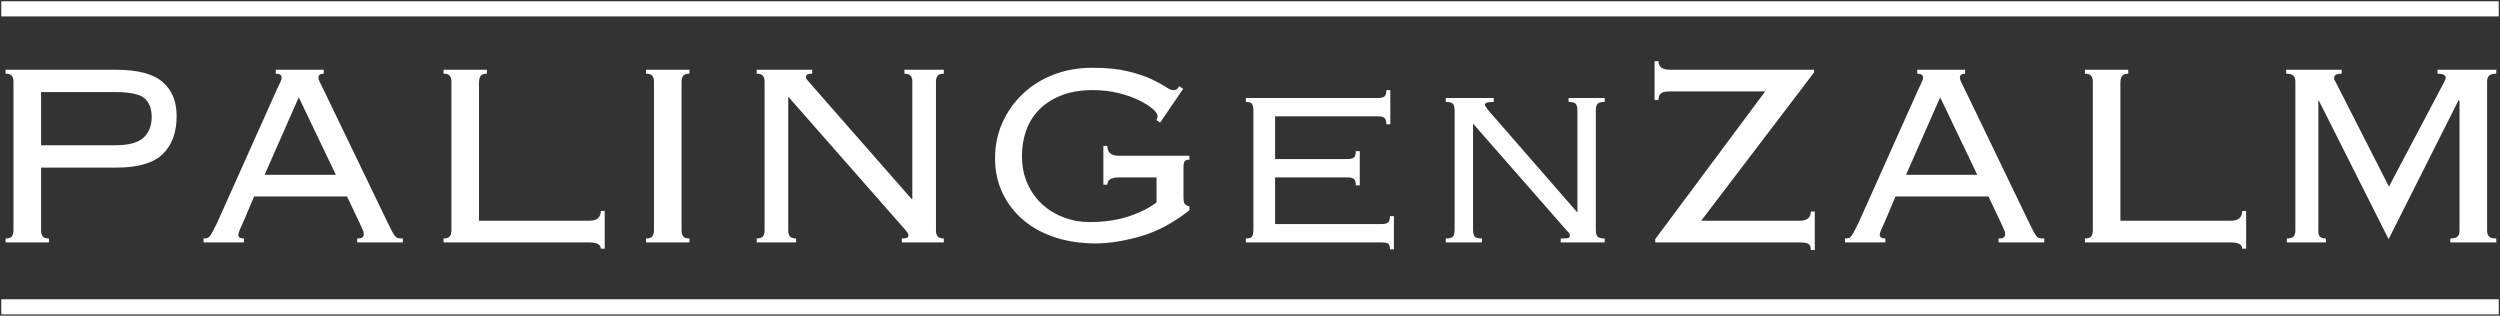
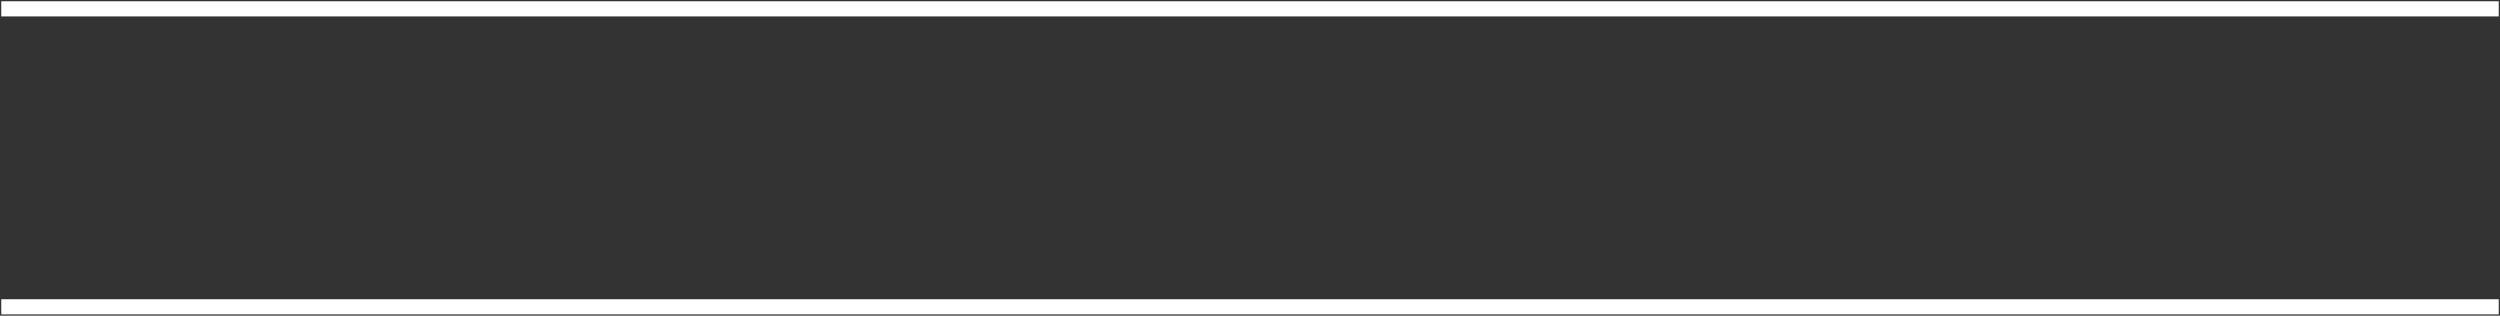
<svg xmlns="http://www.w3.org/2000/svg" width="2970px" height="375px" viewBox="0 0 2970 375" version="1.1">
  <rect x="0" y="0" width="2970" height="375" fill="#333333" stroke="none" />
  <title>Logo</title>
  <desc>Created with Sketch.</desc>
  <g id="Logo" stroke="none" stroke-width="1" fill="none" fill-rule="evenodd">
-     <path d="M58.14,288 L58.14,283.32 C54.5,283.32 52.03,282.475 50.73,280.785 C49.43,279.095 48.78,276.82 48.78,273.96 L48.78,273.96 L48.78,199.08 L138.87,199.08 C164.09,199.08 182.225,193.75 193.275,183.09 C204.325,172.43 209.85,157.35 209.85,137.85 C209.85,120.43 204.26,106.91 193.08,97.29 C181.9,87.67 163.44,82.86 137.7,82.86 L137.7,82.86 L6.66,82.86 L6.66,87.54 C10.3,87.54 12.77,88.385 14.07,90.075 C15.37,91.765 16.02,94.04 16.02,96.9 L16.02,96.9 L16.02,273.96 C16.02,276.82 15.37,279.095 14.07,280.785 C12.77,282.475 10.3,283.32 6.66,283.32 L6.66,283.32 L6.66,288 L58.14,288 Z M136.92,172.56 L48.78,172.56 L48.78,109.38 L136.92,109.38 C154.08,109.38 165.585,111.785 171.435,116.595 C177.285,121.405 180.21,128.88 180.21,139.02 C180.21,149.42 176.96,157.61 170.46,163.59 C163.96,169.57 152.78,172.56 136.92,172.56 L136.92,172.56 Z M289.8,288 L289.8,283.32 C285.38,283.32 283.17,281.89 283.17,279.03 C283.17,277.47 283.82,275.26 285.12,272.4 C286.42,269.54 287.59,266.94 288.63,264.6 L288.63,264.6 L301.89,233.4 L412.26,233.4 L427.08,264.6 C429.16,269.28 430.525,272.335 431.175,273.765 C431.825,275.195 432.15,276.56 432.15,277.86 C432.15,279.68 431.63,281.045 430.59,281.955 C429.55,282.865 427.47,283.32 424.35,283.32 L424.35,283.32 L424.35,288 L478.56,288 L478.56,283.32 C476.22,283.32 474.4,283.19 473.1,282.93 C471.8,282.67 470.565,281.89 469.395,280.59 C468.225,279.29 466.99,277.34 465.69,274.74 C464.39,272.14 462.57,268.5 460.23,263.82 L460.23,263.82 L385.35,108.6 C383.27,104.18 381.58,100.735 380.28,98.265 C378.98,95.795 378.33,93.78 378.33,92.22 C378.33,89.1 380.41,87.54 384.57,87.54 L384.57,87.54 L384.57,82.86 L327.63,82.86 L327.63,87.54 C332.31,87.54 334.65,89.1 334.65,92.22 C334.65,93.52 334.13,95.275 333.09,97.485 C332.05,99.695 330.49,103.01 328.41,107.43 L328.41,107.43 L257.82,264.99 C255.74,269.15 254.05,272.465 252.75,274.935 C251.45,277.405 250.28,279.29 249.24,280.59 C248.2,281.89 247.095,282.67 245.925,282.93 C244.755,283.19 243.39,283.32 241.83,283.32 L241.83,283.32 L241.83,288 L289.8,288 Z M399,207.66 L314.37,207.66 L354.93,115.62 L399,207.66 Z M718.41,295.41 L718.41,250.56 L713.73,250.56 C713.73,258.36 709.18,262.26 700.08,262.26 L700.08,262.26 L569.04,262.26 L569.04,98.46 C569.04,94.82 569.69,92.09 570.99,90.27 C572.29,88.45 574.76,87.54 578.4,87.54 L578.4,87.54 L578.4,82.86 L526.92,82.86 L526.92,87.54 C530.56,87.54 533.03,88.385 534.33,90.075 C535.63,91.765 536.28,94.04 536.28,96.9 L536.28,96.9 L536.28,273.96 C536.28,276.82 535.63,279.095 534.33,280.785 C533.03,282.475 530.56,283.32 526.92,283.32 L526.92,283.32 L526.92,288 L700.08,288 C709.18,288 713.73,290.47 713.73,295.41 L713.73,295.41 L718.41,295.41 Z M819.03,288 L819.03,283.32 C815.39,283.32 812.92,282.475 811.62,280.785 C810.32,279.095 809.67,276.82 809.67,273.96 L809.67,273.96 L809.67,96.9 C809.67,94.04 810.32,91.765 811.62,90.075 C812.92,88.385 815.39,87.54 819.03,87.54 L819.03,87.54 L819.03,82.86 L767.55,82.86 L767.55,87.54 C771.19,87.54 773.66,88.385 774.96,90.075 C776.26,91.765 776.91,94.04 776.91,96.9 L776.91,96.9 L776.91,273.96 C776.91,276.82 776.26,279.095 774.96,280.785 C773.66,282.475 771.19,283.32 767.55,283.32 L767.55,283.32 L767.55,288 L819.03,288 Z M945.78,288 L945.78,283.32 C942.14,283.32 939.67,282.475 938.37,280.785 C937.07,279.095 936.42,276.82 936.42,273.96 L936.42,273.96 L936.42,114.84 L1075.26,272.79 C1075.78,273.57 1076.56,274.545 1077.6,275.715 C1078.64,276.885 1079.16,278.38 1079.16,280.2 C1079.16,282.28 1076.56,283.32 1071.36,283.32 L1071.36,283.32 L1071.36,288 L1121.28,288 L1121.28,283.32 C1117.64,283.32 1115.17,282.475 1113.87,280.785 C1112.57,279.095 1111.92,276.82 1111.92,273.96 L1111.92,273.96 L1111.92,96.9 C1111.92,94.04 1112.57,91.765 1113.87,90.075 C1115.17,88.385 1117.64,87.54 1121.28,87.54 L1121.28,87.54 L1121.28,82.86 L1074.48,82.86 L1074.48,87.54 C1078.12,87.54 1080.59,88.385 1081.89,90.075 C1083.19,91.765 1083.84,94.04 1083.84,96.9 L1083.84,96.9 L1083.84,236.52 L1083.06,236.52 L960.6,96.9 C959.82,96.12 959.105,95.275 958.455,94.365 C957.805,93.455 957.48,92.61 957.48,91.83 C957.48,90.27 958,89.165 959.04,88.515 C960.08,87.865 962.03,87.54 964.89,87.54 L964.89,87.54 L964.89,82.86 L898.98,82.86 L898.98,87.54 C902.62,87.54 905.09,88.385 906.39,90.075 C907.69,91.765 908.34,94.04 908.34,96.9 L908.34,96.9 L908.34,273.96 C908.34,276.82 907.69,279.095 906.39,280.785 C905.09,282.475 902.62,283.32 898.98,283.32 L898.98,283.32 L898.98,288 L945.78,288 Z M1301.46,289.17 C1317.84,289.17 1335.845,286.31 1355.475,280.59 C1375.105,274.87 1394.28,264.6 1413,249.78 L1413,249.78 L1413,245.1 C1410.4,244.58 1408.58,243.67 1407.54,242.37 C1406.5,241.07 1405.98,238.21 1405.98,233.79 L1405.98,233.79 L1405.98,199.86 C1405.98,195.44 1406.435,192.645 1407.345,191.475 C1408.255,190.305 1410.14,189.72 1413,189.72 L1413,189.72 L1413,185.04 L1329.15,185.04 C1320.05,185.04 1315.5,181.14 1315.5,173.34 L1315.5,173.34 L1310.82,173.34 L1310.82,219.36 L1315.5,219.36 C1315.5,213.64 1320.05,210.78 1329.15,210.78 L1329.15,210.78 L1374,210.78 L1374,240.42 C1365.16,247.18 1353.98,252.77 1340.46,257.19 C1326.94,261.61 1311.6,263.82 1294.44,263.82 C1284.04,263.82 1274.03,262.065 1264.41,258.555 C1254.79,255.045 1246.275,249.975 1238.865,243.345 C1231.455,236.715 1225.475,228.525 1220.925,218.775 C1216.375,209.025 1214.1,197.78 1214.1,185.04 C1214.1,174.64 1215.725,164.76 1218.975,155.4 C1222.225,146.04 1227.295,137.785 1234.185,130.635 C1241.075,123.485 1249.85,117.765 1260.51,113.475 C1271.17,109.185 1283.78,107.04 1298.34,107.04 C1309.26,107.04 1319.4,108.21 1328.76,110.55 C1338.12,112.89 1346.245,115.75 1353.135,119.13 C1360.025,122.51 1365.42,125.89 1369.32,129.27 C1373.22,132.65 1375.17,135.51 1375.17,137.85 C1375.17,139.93 1374.65,141.49 1373.61,142.53 L1373.61,142.53 L1378.29,145.65 L1405.59,105.48 L1400.91,102.36 C1400.13,103.66 1399.285,104.765 1398.375,105.675 C1397.465,106.585 1395.97,107.04 1393.89,107.04 C1391.55,107.04 1388.365,105.675 1384.335,102.945 C1380.305,100.215 1374.65,97.16 1367.37,93.78 C1360.09,90.4 1350.795,87.345 1339.485,84.615 C1328.175,81.885 1314.2,80.52 1297.56,80.52 C1280.92,80.52 1265.58,83.25 1251.54,88.71 C1237.5,94.17 1225.345,101.775 1215.075,111.525 C1204.805,121.275 1196.745,132.65 1190.895,145.65 C1185.045,158.65 1182.12,172.82 1182.12,188.16 C1182.12,203.24 1185.11,217.02 1191.09,229.5 C1197.07,241.98 1205.39,252.705 1216.05,261.675 C1226.71,270.645 1239.32,277.47 1253.88,282.15 C1268.44,286.83 1284.3,289.17 1301.46,289.17 Z M1655.97,296.19 L1655.97,256.8 L1651.29,256.8 C1651.29,260.18 1650.64,262.585 1649.34,264.015 C1648.04,265.445 1645.44,266.16 1641.54,266.16 L1641.54,266.16 L1514.79,266.16 L1514.79,210.78 L1600.98,210.78 C1604.88,210.78 1607.48,211.495 1608.78,212.925 C1610.08,214.355 1610.73,216.76 1610.73,220.14 L1610.73,220.14 L1615.41,220.14 L1615.41,179.58 L1610.73,179.58 C1610.73,182.96 1610.08,185.365 1608.78,186.795 C1607.48,188.225 1604.88,188.94 1600.98,188.94 L1600.98,188.94 L1514.79,188.94 L1514.79,138.24 L1637.25,138.24 C1641.15,138.24 1643.75,138.955 1645.05,140.385 C1646.35,141.815 1647,144.22 1647,147.6 L1647,147.6 L1651.68,147.6 L1651.68,107.04 L1647,107.04 C1647,110.42 1646.35,112.825 1645.05,114.255 C1643.75,115.685 1641.15,116.4 1637.25,116.4 L1637.25,116.4 L1480.08,116.4 L1480.08,121.08 C1483.72,121.08 1486.125,121.795 1487.295,123.225 C1488.465,124.655 1489.05,127.58 1489.05,132 L1489.05,132 L1489.05,272.4 C1489.05,276.82 1488.465,279.745 1487.295,281.175 C1486.125,282.605 1483.72,283.32 1480.08,283.32 L1480.08,283.32 L1480.08,288 L1641.54,288 C1645.44,288 1648.04,288.52 1649.34,289.56 C1650.64,290.6 1651.29,292.81 1651.29,296.19 L1651.29,296.19 L1655.97,296.19 Z M1760.49,288 L1760.49,283.32 C1756.33,283.32 1753.535,282.605 1752.105,281.175 C1750.675,279.745 1749.96,276.82 1749.96,272.4 L1749.96,272.4 L1749.96,146.82 L1860.33,272.79 C1861.63,274.35 1862.735,275.585 1863.645,276.495 C1864.555,277.405 1865.01,278.51 1865.01,279.81 C1865.01,281.11 1864.49,282.02 1863.45,282.54 C1862.41,283.06 1859.29,283.32 1854.09,283.32 L1854.09,283.32 L1854.09,288 L1906.35,288 L1906.35,283.32 C1902.19,283.32 1899.395,282.605 1897.965,281.175 C1896.535,279.745 1895.82,276.82 1895.82,272.4 L1895.82,272.4 L1895.82,132 C1895.82,127.58 1896.535,124.655 1897.965,123.225 C1899.395,121.795 1902.19,121.08 1906.35,121.08 L1906.35,121.08 L1906.35,116.4 L1863.45,116.4 L1863.45,121.08 C1867.61,121.08 1870.405,121.795 1871.835,123.225 C1873.265,124.655 1873.98,127.58 1873.98,132 L1873.98,132 L1873.98,252.51 L1768.29,131.22 C1765.43,127.58 1764,125.37 1764,124.59 C1764,123.55 1764.715,122.705 1766.145,122.055 C1767.575,121.405 1770.37,121.08 1774.53,121.08 L1774.53,121.08 L1774.53,116.4 L1717.59,116.4 L1717.59,121.08 C1721.75,121.08 1724.545,121.795 1725.975,123.225 C1727.405,124.655 1728.12,127.58 1728.12,132 L1728.12,132 L1728.12,272.4 C1728.12,276.82 1727.405,279.745 1725.975,281.175 C1724.545,282.605 1721.75,283.32 1717.59,283.32 L1717.59,283.32 L1717.59,288 L1760.49,288 Z M2155.95,296.97 L2155.95,251.34 L2151.27,251.34 C2151.27,258.62 2146.72,262.26 2137.62,262.26 L2137.62,262.26 L2021.01,262.26 L2155.17,85.98 L2155.17,82.86 L1983.96,82.86 C1974.86,82.86 1970.31,79.48 1970.31,72.72 L1970.31,72.72 L1965.63,72.72 L1965.63,118.74 L1970.31,118.74 C1970.31,114.84 1971.35,112.175 1973.43,110.745 C1975.51,109.315 1979.02,108.6 1983.96,108.6 L1983.96,108.6 L2097.06,108.6 L1966.41,284.1 L1966.41,288 L2137.62,288 C2142.56,288 2146.07,288.52 2148.15,289.56 C2150.23,290.6 2151.27,293.07 2151.27,296.97 L2151.27,296.97 L2155.95,296.97 Z M2239.8,288 L2239.8,283.32 C2235.38,283.32 2233.17,281.89 2233.17,279.03 C2233.17,277.47 2233.82,275.26 2235.12,272.4 C2236.42,269.54 2237.59,266.94 2238.63,264.6 L2238.63,264.6 L2251.89,233.4 L2362.26,233.4 L2377.08,264.6 C2379.16,269.28 2380.525,272.335 2381.175,273.765 C2381.825,275.195 2382.15,276.56 2382.15,277.86 C2382.15,279.68 2381.63,281.045 2380.59,281.955 C2379.55,282.865 2377.47,283.32 2374.35,283.32 L2374.35,283.32 L2374.35,288 L2428.56,288 L2428.56,283.32 C2426.22,283.32 2424.4,283.19 2423.1,282.93 C2421.8,282.67 2420.565,281.89 2419.395,280.59 C2418.225,279.29 2416.99,277.34 2415.69,274.74 C2414.39,272.14 2412.57,268.5 2410.23,263.82 L2410.23,263.82 L2335.35,108.6 C2333.27,104.18 2331.58,100.735 2330.28,98.265 C2328.98,95.795 2328.33,93.78 2328.33,92.22 C2328.33,89.1 2330.41,87.54 2334.57,87.54 L2334.57,87.54 L2334.57,82.86 L2277.63,82.86 L2277.63,87.54 C2282.31,87.54 2284.65,89.1 2284.65,92.22 C2284.65,93.52 2284.13,95.275 2283.09,97.485 C2282.05,99.695 2280.49,103.01 2278.41,107.43 L2278.41,107.43 L2207.82,264.99 C2205.74,269.15 2204.05,272.465 2202.75,274.935 C2201.45,277.405 2200.28,279.29 2199.24,280.59 C2198.2,281.89 2197.095,282.67 2195.925,282.93 C2194.755,283.19 2193.39,283.32 2191.83,283.32 L2191.83,283.32 L2191.83,288 L2239.8,288 Z M2349,207.66 L2264.37,207.66 L2304.93,115.62 L2349,207.66 Z M2668.41,295.41 L2668.41,250.56 L2663.73,250.56 C2663.73,258.36 2659.18,262.26 2650.08,262.26 L2650.08,262.26 L2519.04,262.26 L2519.04,98.46 C2519.04,94.82 2519.69,92.09 2520.99,90.27 C2522.29,88.45 2524.76,87.54 2528.4,87.54 L2528.4,87.54 L2528.4,82.86 L2476.92,82.86 L2476.92,87.54 C2480.56,87.54 2483.03,88.385 2484.33,90.075 C2485.63,91.765 2486.28,94.04 2486.28,96.9 L2486.28,96.9 L2486.28,273.96 C2486.28,276.82 2485.63,279.095 2484.33,280.785 C2483.03,282.475 2480.56,283.32 2476.92,283.32 L2476.92,283.32 L2476.92,288 L2650.08,288 C2659.18,288 2663.73,290.47 2663.73,295.41 L2663.73,295.41 L2668.41,295.41 Z M2763.18,288 L2763.18,283.32 C2759.54,283.32 2757.07,282.475 2755.77,280.785 C2754.47,279.095 2753.95,276.82 2754.21,273.96 L2754.21,273.96 L2754.21,119.91 L2754.6,119.13 L2837.67,284.1 L2920.74,119.13 L2921.91,119.91 L2921.91,273.96 C2921.91,276.82 2921.195,279.095 2919.765,280.785 C2918.335,282.475 2915.41,283.32 2910.99,283.32 L2910.99,283.32 L2910.99,288 L2965.59,288 L2965.59,283.32 C2961.17,283.32 2958.245,282.475 2956.815,280.785 C2955.385,279.095 2954.67,276.82 2954.67,273.96 L2954.67,273.96 L2954.67,96.9 C2954.67,94.04 2955.385,91.765 2956.815,90.075 C2958.245,88.385 2961.17,87.54 2965.59,87.54 L2965.59,87.54 L2965.59,82.86 L2895.78,82.86 L2895.78,87.54 C2899.42,87.54 2901.955,87.995 2903.385,88.905 C2904.815,89.815 2905.53,90.92 2905.53,92.22 C2905.53,93 2905.335,93.78 2904.945,94.56 C2904.555,95.34 2904.23,96.12 2903.97,96.9 L2903.97,96.9 L2838.06,221.7 L2774.49,96.9 C2773.45,95.6 2772.93,94.17 2772.93,92.61 C2772.93,89.23 2775.92,87.54 2781.9,87.54 L2781.9,87.54 L2781.9,82.86 L2715.99,82.86 L2715.99,87.54 C2720.41,87.54 2723.335,88.385 2724.765,90.075 C2726.195,91.765 2726.91,94.04 2726.91,96.9 L2726.91,96.9 L2726.91,273.96 C2726.91,276.82 2726.26,279.095 2724.96,280.785 C2723.66,282.475 2720.93,283.32 2716.77,283.32 L2716.77,283.32 L2716.77,288 L2763.18,288 Z" id="PALINGenZALM" fill="#FFFFFF" fill-rule="nonzero" />
    <line x1="10.5" y1="10.5" x2="2959.5" y2="10.5" id="Line" stroke="#FFFFFF" stroke-width="18" stroke-linecap="square" />
    <line x1="10.5" y1="364.5" x2="2959.5" y2="364.5" id="Line" stroke="#FFFFFF" stroke-width="18" stroke-linecap="square" />
  </g>
</svg>